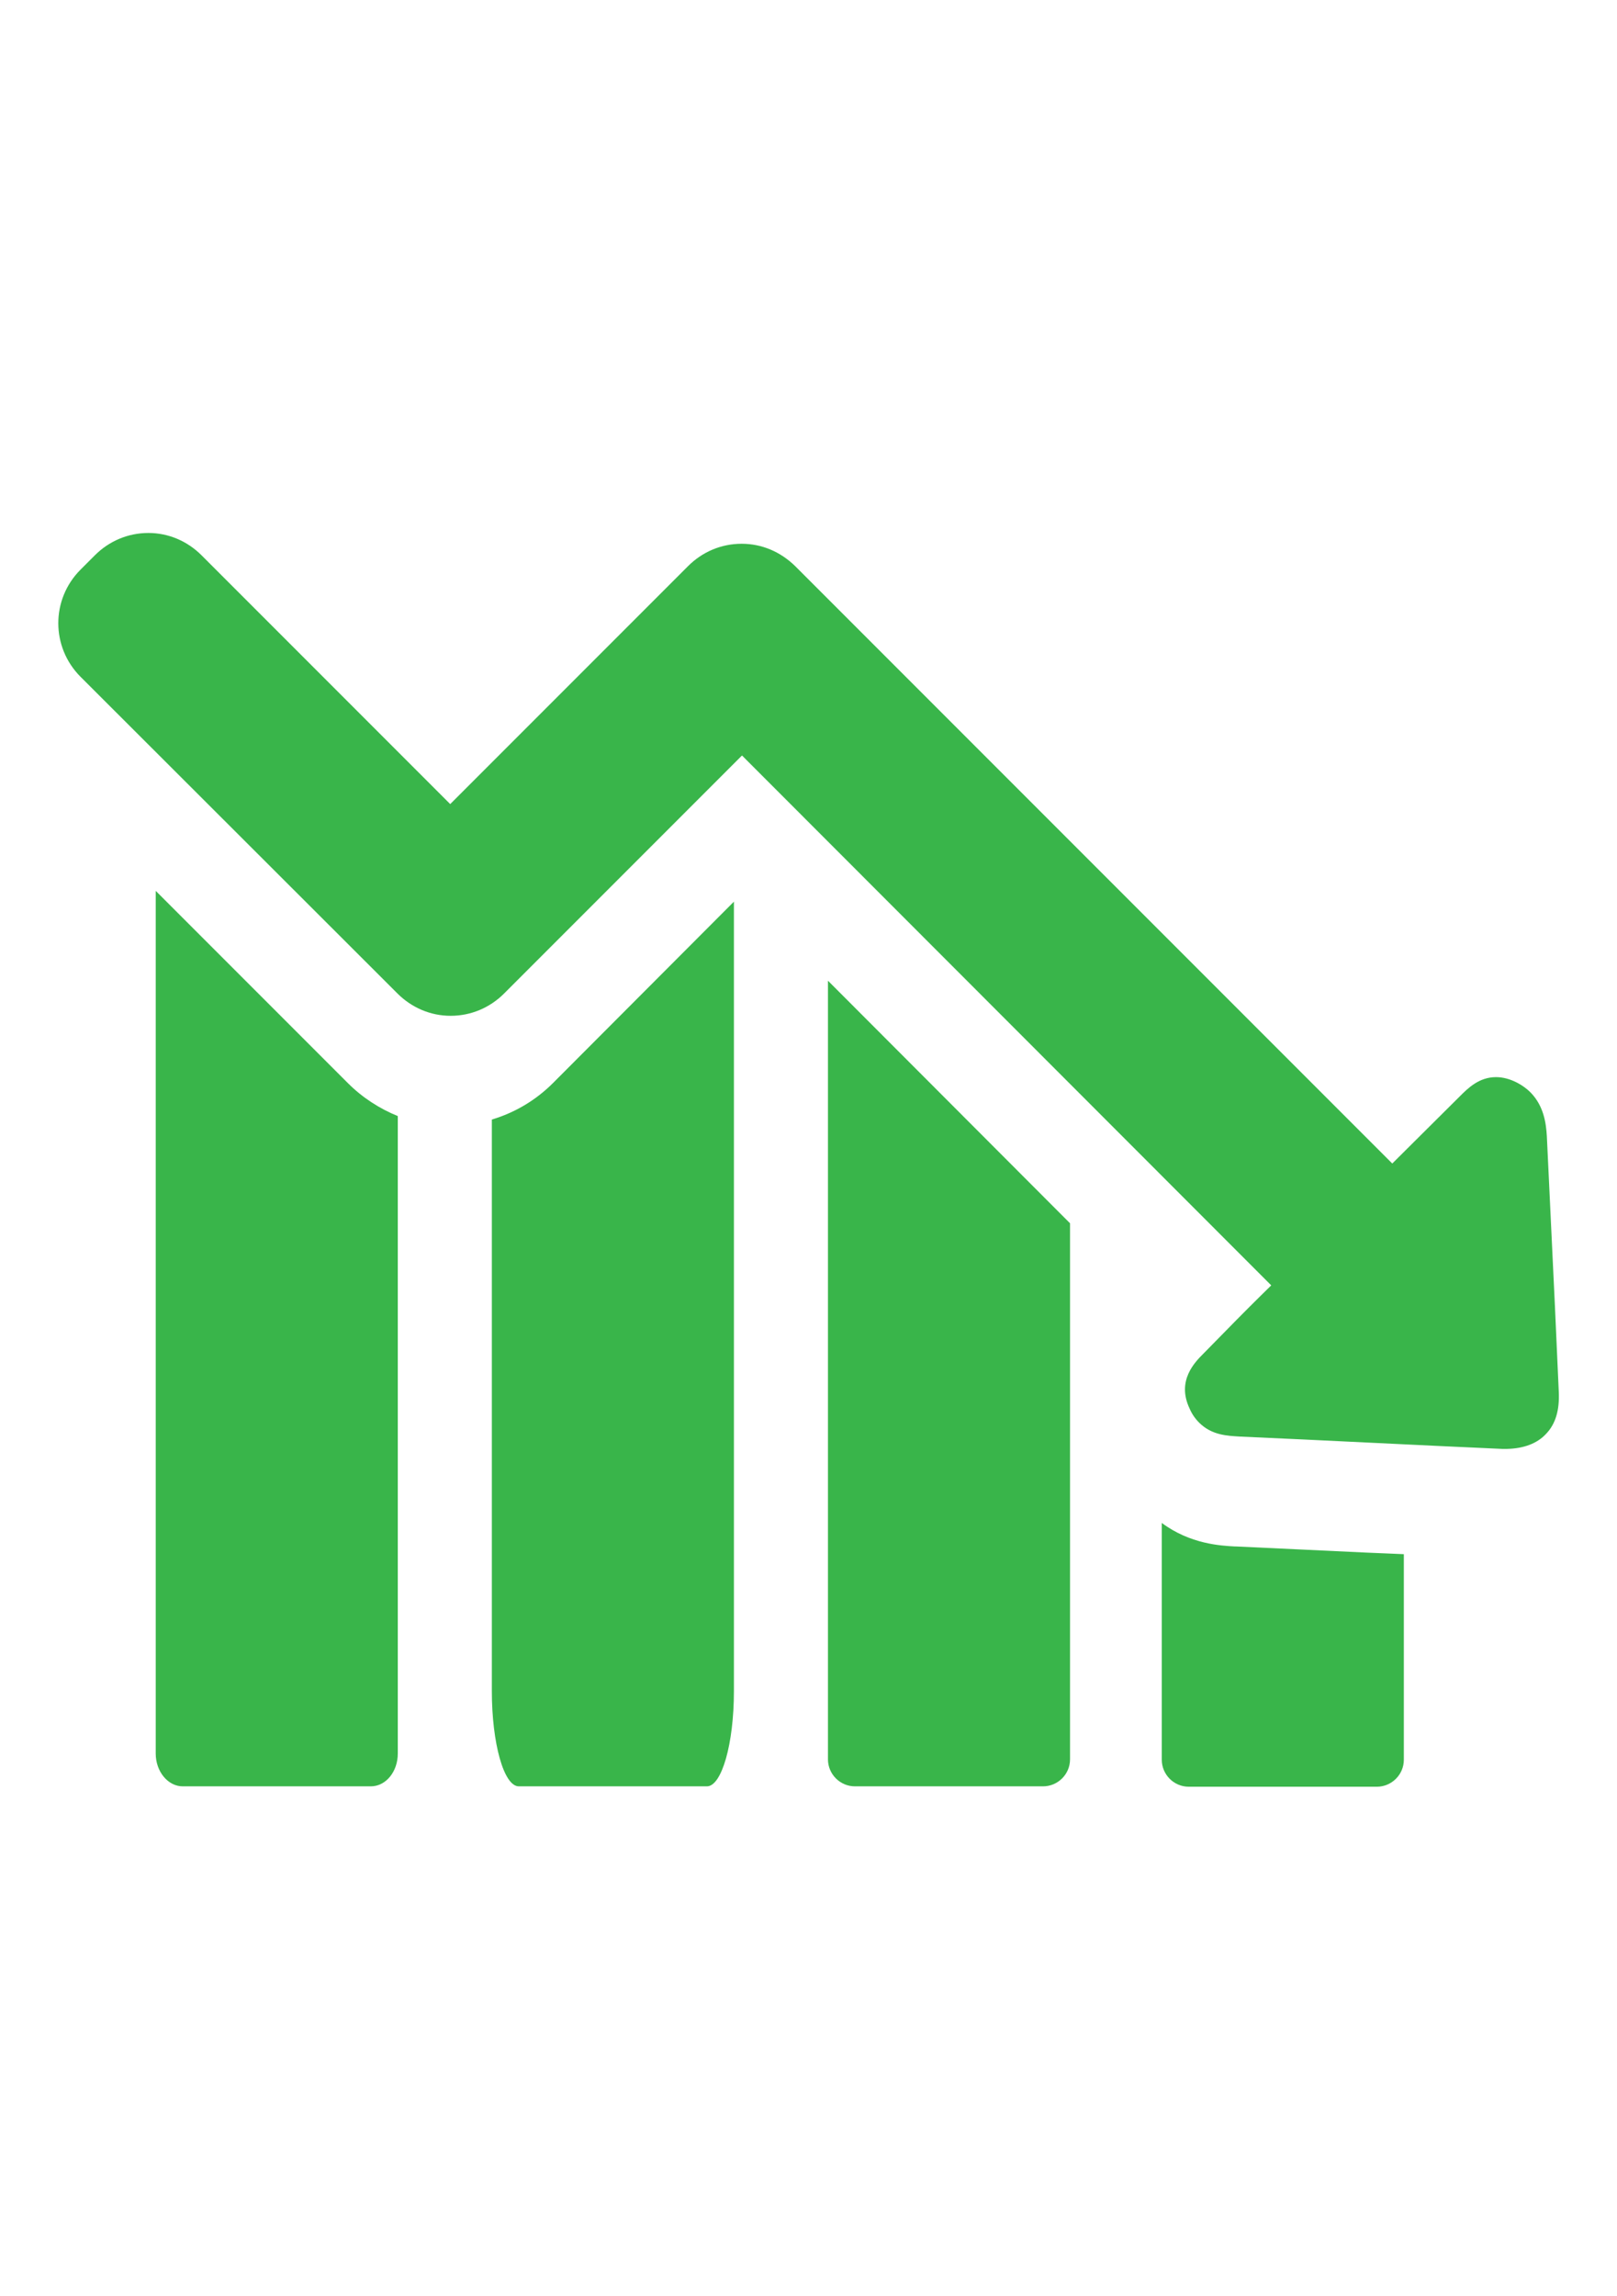
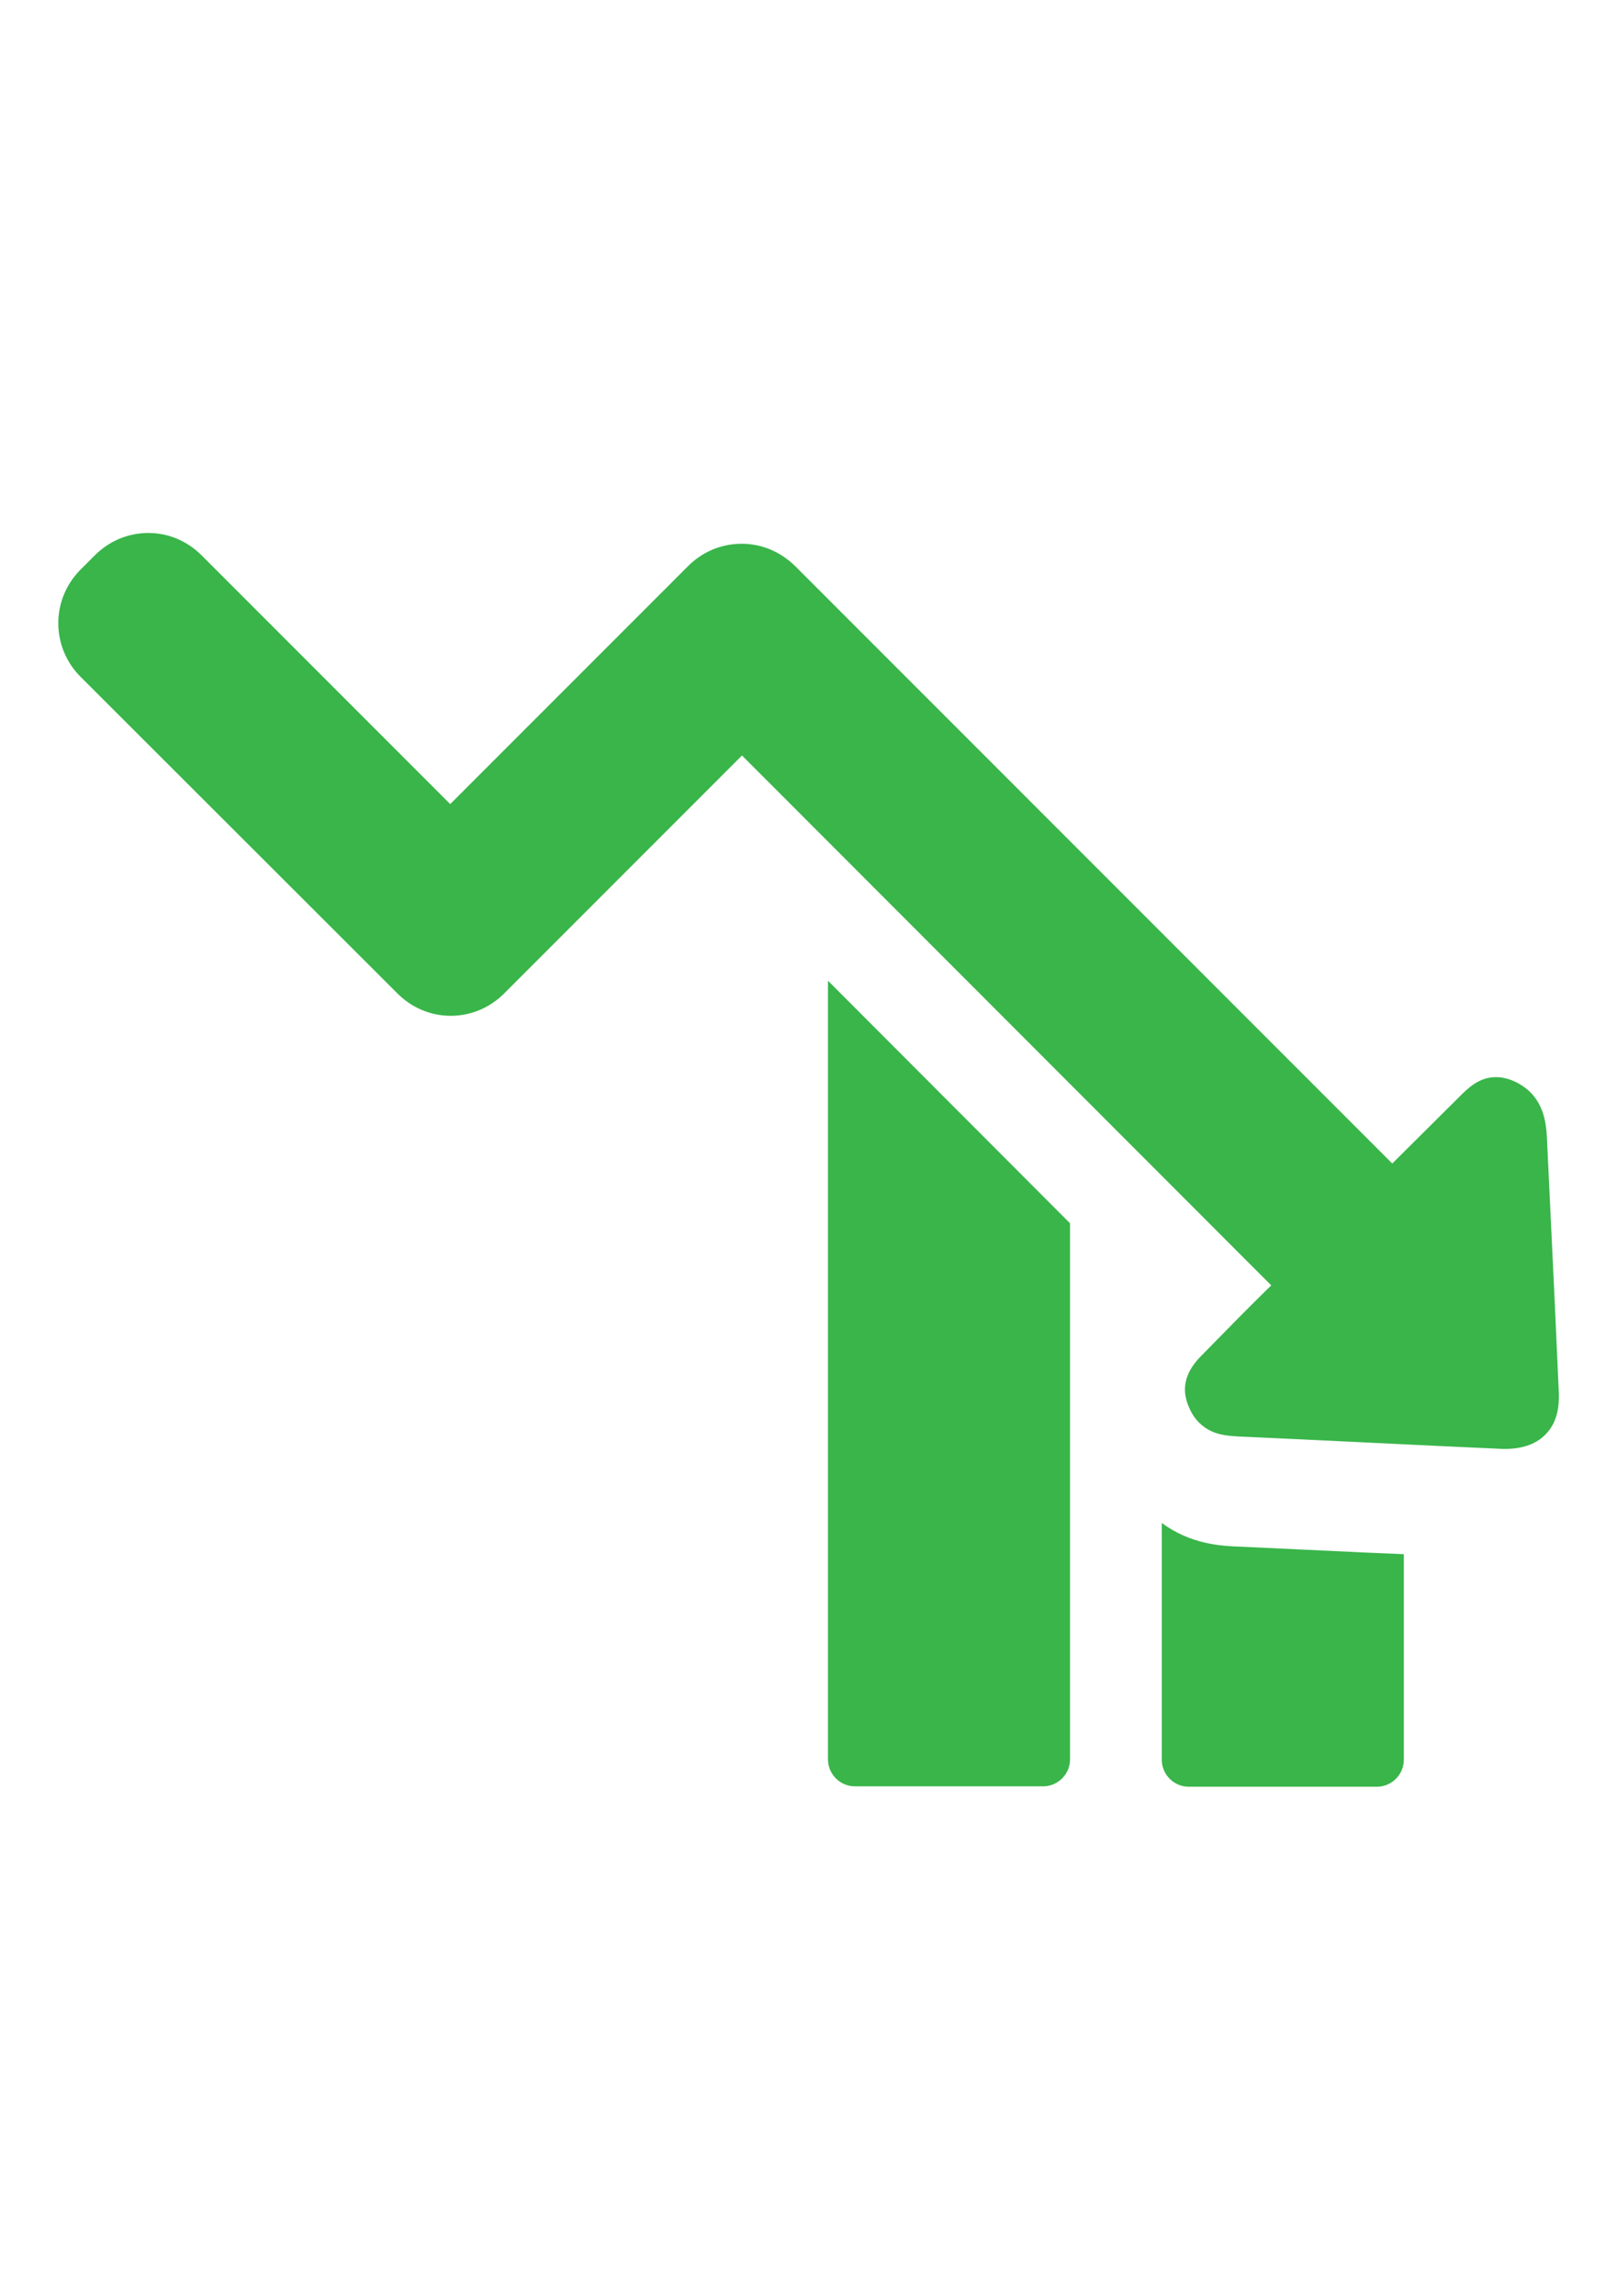
<svg xmlns="http://www.w3.org/2000/svg" version="1.1" id="Calque_1" x="0px" y="0px" viewBox="0 0 419.5 595.3" style="enable-background:new 0 0 419.5 595.3;" xml:space="preserve">
  <style type="text/css">
	.st0{fill:#39B54A;}
</style>
  <g>
    <path class="st0" d="M401.1,371.8c2.5-2.6,3.5-6.2,3.3-10.8l-1-22.2c-0.7-14.8-1.4-29.5-2.1-44.2c-0.2-3.4-0.8-7.8-4.2-11.3   c-1-1-2.1-1.8-3.4-2.5c-1.9-1-3.8-1.5-5.6-1.5c-4.4,0-7.3,2.9-9.4,5l-17.5,17.4L206.3,146.8c-3.8-3.7-8.6-5.8-13.9-5.8   c-5.3,0-10.2,2.1-13.9,5.8l-61.7,61.7L52.3,144c-3.7-3.7-8.6-5.8-13.8-5.8c-5.3,0-10.2,2.1-13.9,5.8l-3.7,3.7   c-7.7,7.7-7.7,20.1,0,27.8l82.2,82.1c3.7,3.7,8.6,5.8,13.8,5.8c5.3,0,10.2-2.1,13.9-5.8l61.7-61.7l137.3,137.4   c-4,3.9-8,7.9-11.9,11.9l-5.7,5.8c-2.2,2.2-7,7-3.6,14.2c0.6,1.4,1.4,2.6,2.5,3.7c3.3,3.3,7.4,3.4,10.5,3.6   c22.7,1,45.4,2.2,68.1,3.2h1.3C395.3,375.6,398.8,374.3,401.1,371.8L401.1,371.8z M401.1,371.8" />
-     <path class="st0" d="M90.3,280.9L40.4,231v223.7c0,4.7,3.2,8.5,7,8.5l48.8,0c3.9,0,7-3.8,7-8.5V289.4   C98.5,287.5,94,284.6,90.3,280.9z" />
-     <path class="st0" d="M143.5,280.8c-4.5,4.5-9.9,7.7-15.9,9.5v148.2c0,13.5,3.1,24.7,7,24.7h48.8c3.8,0,7-10.9,7-24.7V233.8   L143.5,280.8z" />
    <path class="st0" d="M214.8,254.3v201.9c0,3.8,3.1,7,7,7h48.8c3.8,0,7-3.1,7-7v-139L214.8,254.3z" />
    <path class="st0" d="M354.7,402.6c-11.3-0.5-22.7-1.1-34-1.6l-0.3,0c-3.7-0.2-11.6-0.6-19-6.1v61.4c0,3.8,3.1,7,7,7h48.8   c3.8,0,7-3.1,7-7V403C361.1,402.9,357.9,402.7,354.7,402.6z" />
  </g>
</svg>